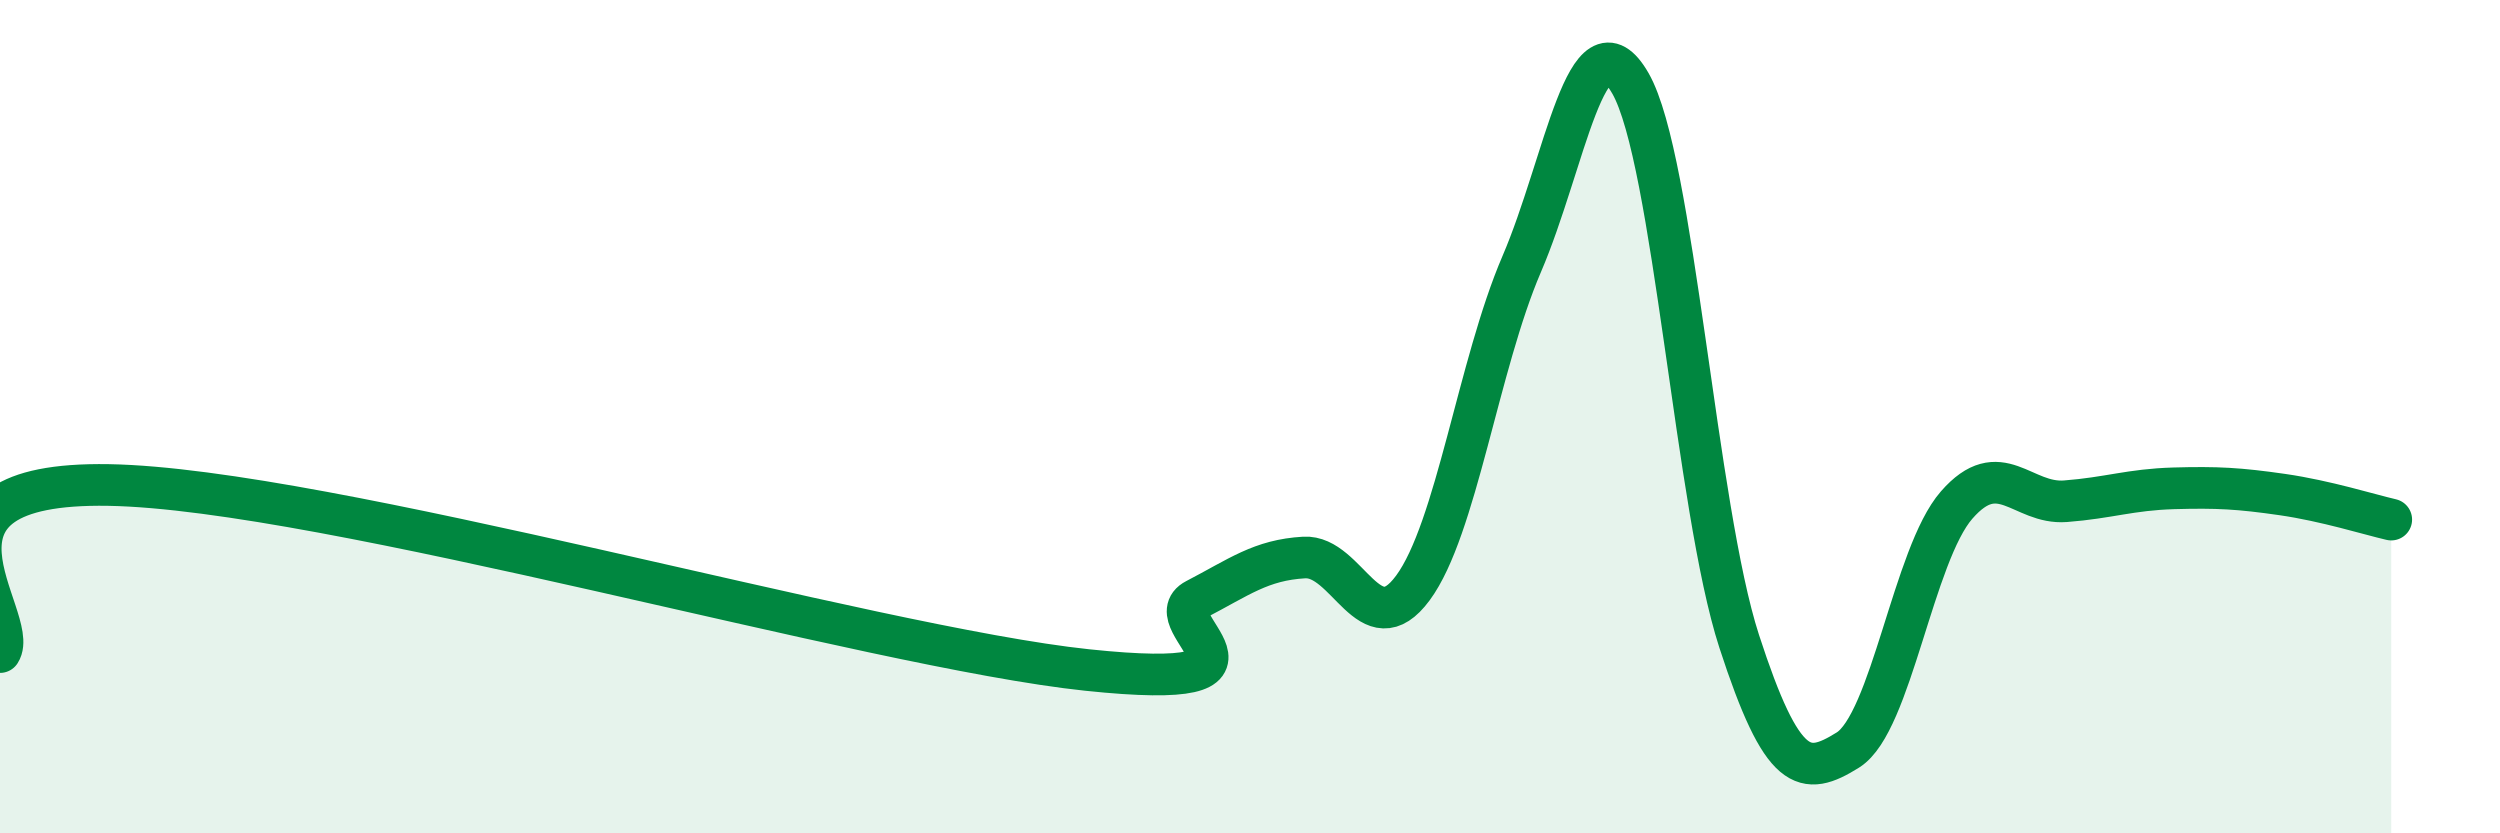
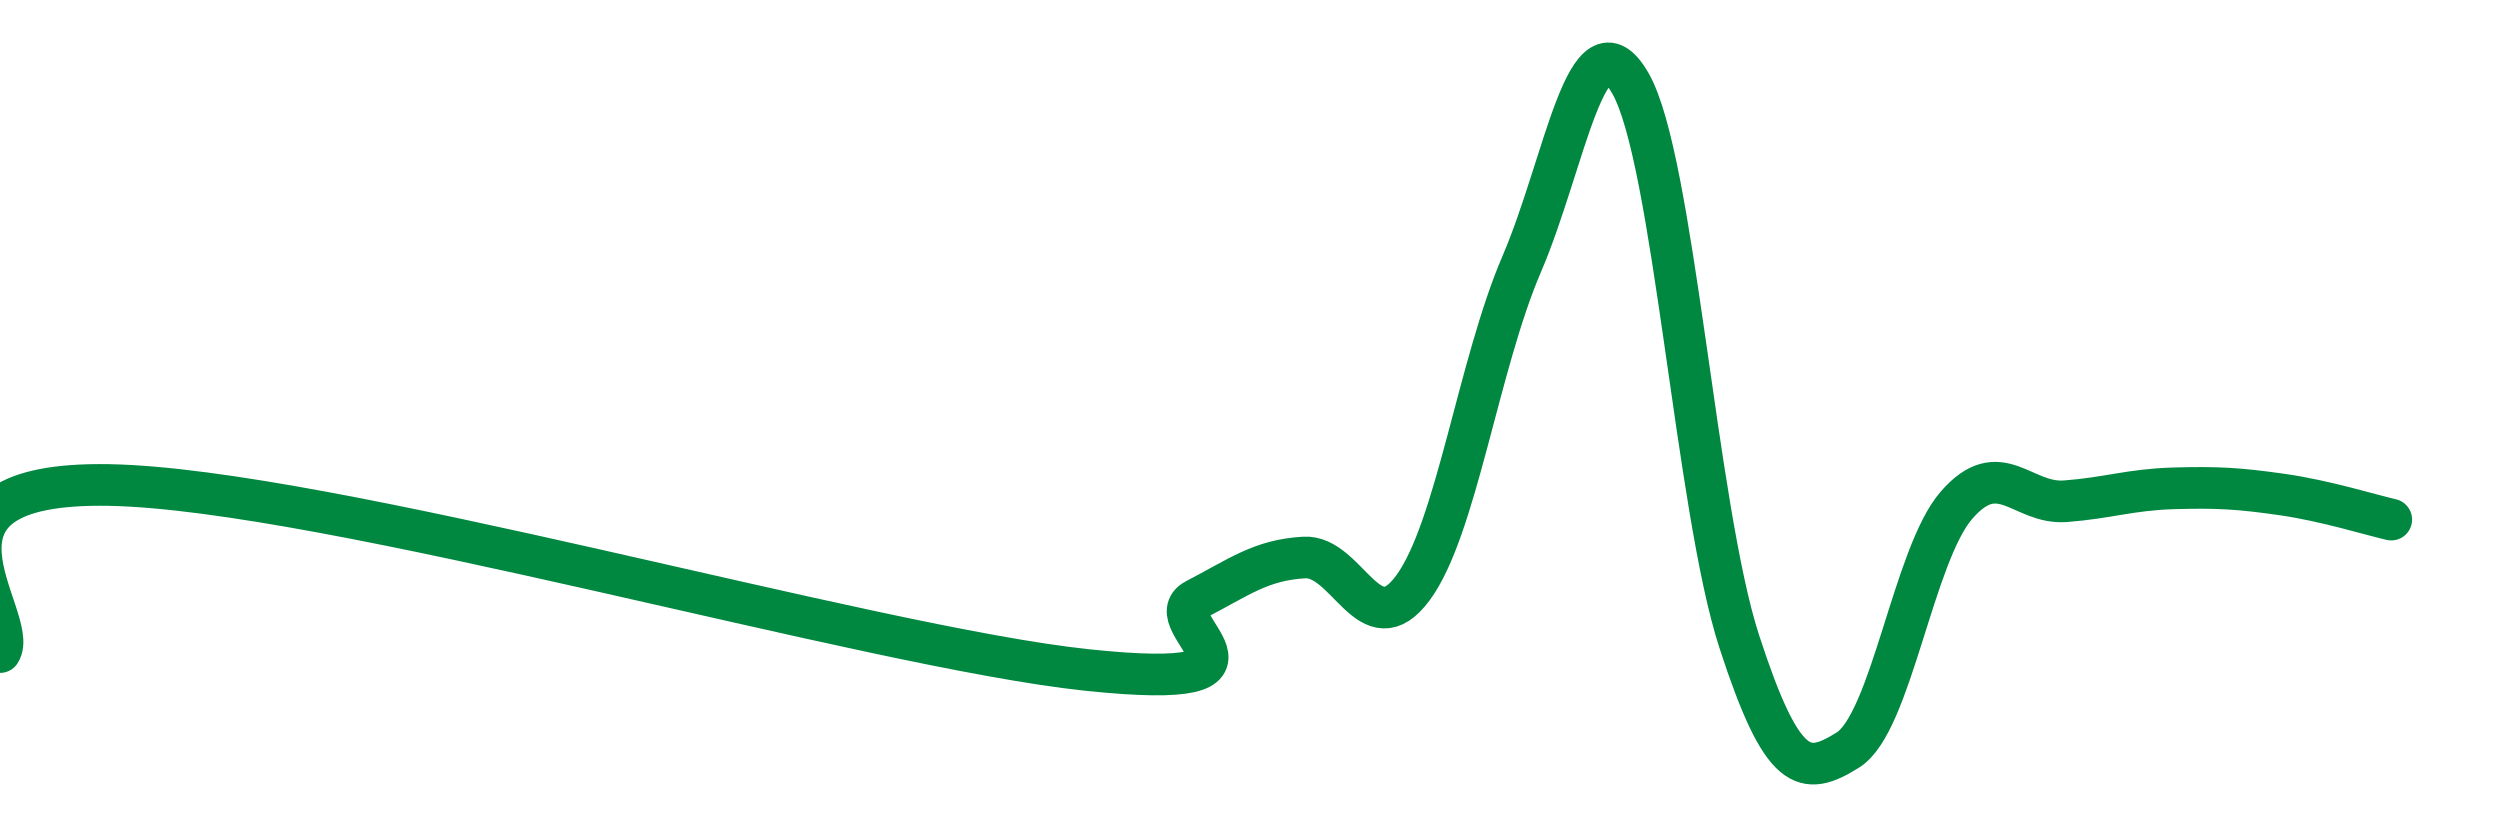
<svg xmlns="http://www.w3.org/2000/svg" width="60" height="20" viewBox="0 0 60 20">
-   <path d="M 0,15.65 C 0.52,14.85 -2.61,11.55 2.61,11.64 C 7.83,11.73 20.87,15.53 26.09,16.08 C 31.31,16.63 27.66,14.93 28.7,14.39 C 29.74,13.85 30.26,13.44 31.3,13.38 C 32.34,13.32 32.87,15.52 33.91,14.11 C 34.95,12.7 35.48,8.76 36.52,6.34 C 37.56,3.92 38.09,0.19 39.13,2 C 40.17,3.81 40.7,12.19 41.74,15.39 C 42.78,18.59 43.31,18.65 44.35,18 C 45.39,17.35 45.92,13.31 46.96,12.12 C 48,10.93 48.53,12.11 49.57,12.03 C 50.61,11.95 51.13,11.75 52.17,11.72 C 53.21,11.69 53.74,11.72 54.78,11.87 C 55.82,12.02 56.87,12.35 57.39,12.47L57.39 20L0 20Z" fill="#008740" opacity="0.1" stroke-linecap="round" stroke-linejoin="round" />
  <path d="M 0,15.65 C 0.52,14.85 -2.61,11.55 2.61,11.64 C 7.83,11.73 20.87,15.53 26.09,16.08 C 31.31,16.63 27.66,14.93 28.7,14.39 C 29.74,13.85 30.26,13.44 31.3,13.38 C 32.34,13.32 32.87,15.52 33.91,14.11 C 34.95,12.7 35.48,8.76 36.52,6.34 C 37.56,3.92 38.09,0.19 39.13,2 C 40.17,3.81 40.7,12.19 41.74,15.39 C 42.78,18.59 43.31,18.65 44.35,18 C 45.39,17.35 45.92,13.31 46.96,12.12 C 48,10.93 48.53,12.11 49.57,12.03 C 50.61,11.95 51.13,11.75 52.17,11.72 C 53.21,11.69 53.74,11.72 54.78,11.87 C 55.82,12.02 56.87,12.35 57.39,12.47" stroke="#008740" stroke-width="1" fill="none" stroke-linecap="round" stroke-linejoin="round" />
</svg>